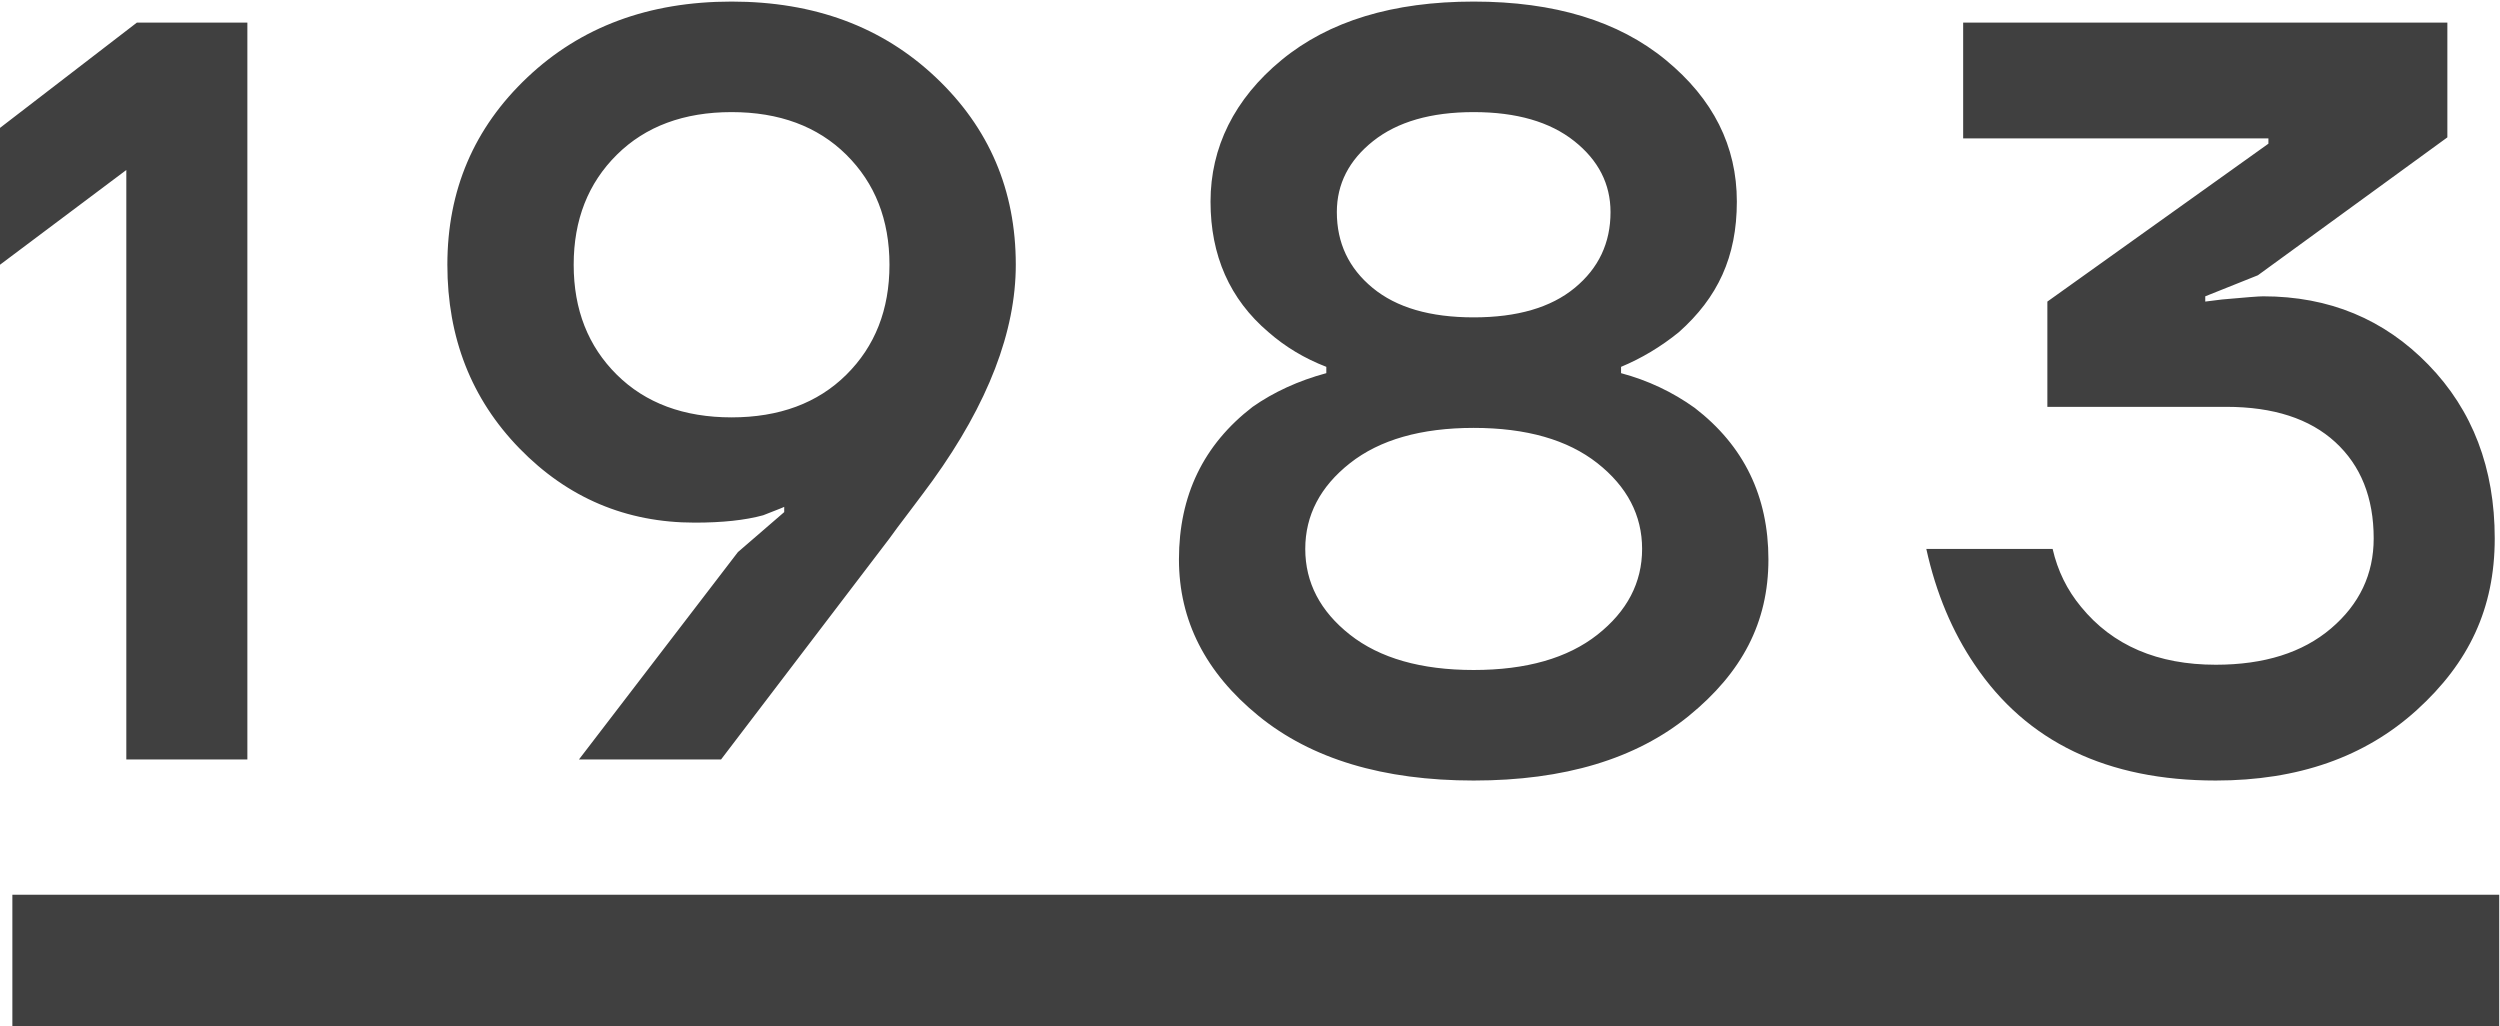
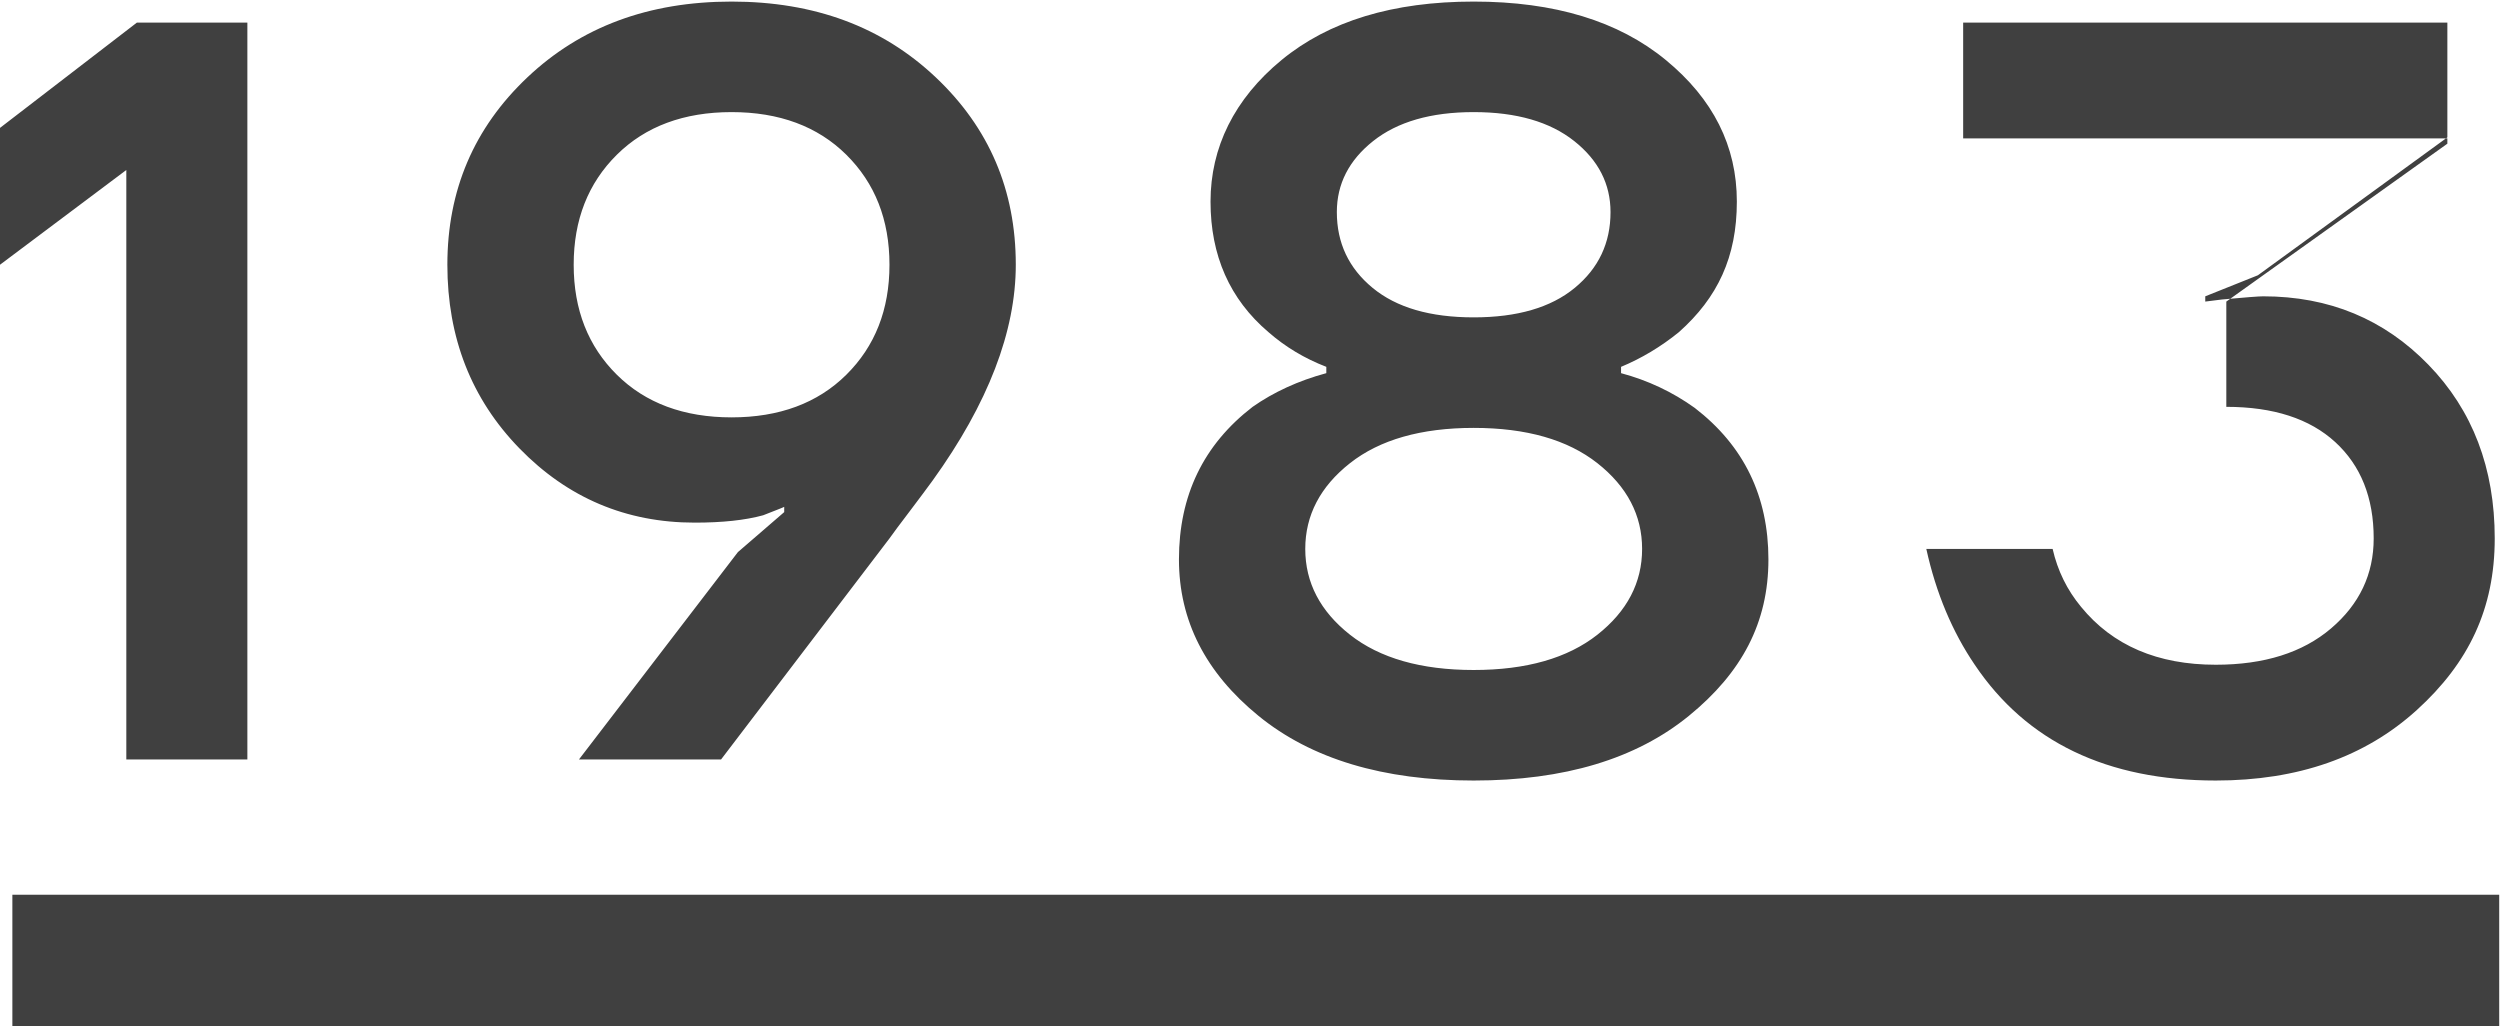
<svg xmlns="http://www.w3.org/2000/svg" viewBox="0 0 95 39" width="95" height="39">
-   <path fill="#404040" d="M.47 34h94.5v5H.47zM0 10.06v-5.2l5.2-4h4.2v28H4.8V6.46L0 10.06ZM17 10.06c0-2.83 1.01-5.2 3.04-7.12S24.65.06 27.8.06s5.73.96 7.76 2.88 3.04 4.29 3.04 7.12c0 2.53-1.05 5.27-3.16 8.2-.21.29-.51.69-.88 1.18s-.63.83-.76 1.02l-6.4 8.4H22l6.04-7.88 1.76-1.52v-.2c-.05.03-.32.13-.8.32-.69.19-1.56.28-2.6.28-2.61 0-4.83-.94-6.66-2.82S17 12.83 17 10.06Zm6.44-4.18c-1.09 1.08-1.64 2.47-1.64 4.18s.55 3.1 1.64 4.18c1.09 1.08 2.55 1.62 4.36 1.62s3.27-.54 4.36-1.62c1.09-1.08 1.64-2.47 1.64-4.18s-.55-3.1-1.64-4.18c-1.09-1.08-2.55-1.62-4.36-1.62s-3.27.54-4.36 1.62ZM44.8 21.26c0-2.43.93-4.36 2.8-5.8.8-.56 1.73-.99 2.8-1.28v-.24c-.83-.32-1.56-.76-2.2-1.32-1.47-1.25-2.2-2.91-2.2-4.96s.9-3.9 2.7-5.38C50.5.8 52.93.06 56 .06s5.5.74 7.3 2.22C65.1 3.76 66 5.55 66 7.66s-.73 3.65-2.2 4.96c-.69.56-1.43 1-2.2 1.32v.24c1.01.27 1.95.71 2.8 1.32 1.87 1.44 2.8 3.36 2.8 5.76s-1.01 4.3-3.02 5.94c-2.01 1.64-4.74 2.46-8.18 2.46s-6.17-.82-8.18-2.46c-2.01-1.64-3.02-3.62-3.02-5.94Zm6.5-3.66c-1.13.89-1.7 1.98-1.7 3.26s.57 2.37 1.7 3.26c1.13.89 2.7 1.34 4.7 1.34s3.57-.45 4.7-1.34c1.13-.89 1.7-1.98 1.7-3.26s-.57-2.37-1.7-3.26c-1.13-.89-2.7-1.34-4.7-1.34s-3.57.45-4.7 1.34Zm-.5-9.54c0 1.17.45 2.13 1.36 2.88.91.75 2.19 1.12 3.84 1.12s2.93-.37 3.84-1.12c.91-.75 1.36-1.71 1.36-2.88 0-1.07-.46-1.97-1.38-2.7-.92-.73-2.19-1.1-3.82-1.1s-2.9.37-3.82 1.1c-.92.73-1.38 1.63-1.38 2.7ZM73.2 20.86H78c.19.83.55 1.56 1.08 2.2 1.2 1.47 2.91 2.2 5.12 2.2 1.84 0 3.3-.46 4.38-1.38s1.62-2.06 1.62-3.42c0-1.55-.49-2.77-1.46-3.66-.97-.89-2.35-1.34-4.14-1.34h-6.8v-4l8.4-6v-.2H74.6V.86H93v4.36l-7.2 5.24-2 .8v.2l.64-.08c.88-.08 1.4-.12 1.56-.12 2.51 0 4.6.87 6.28 2.6 1.68 1.73 2.52 3.93 2.52 6.6s-.99 4.73-2.96 6.52c-1.97 1.79-4.52 2.68-7.64 2.68-4.13 0-7.19-1.47-9.16-4.4-.85-1.25-1.47-2.72-1.84-4.4Z" />
+   <path fill="#404040" d="M.47 34h94.5v5H.47zM0 10.06v-5.2l5.2-4h4.2v28H4.8V6.46L0 10.06ZM17 10.06c0-2.83 1.01-5.2 3.04-7.12S24.65.06 27.8.06s5.73.96 7.76 2.88 3.04 4.29 3.04 7.12c0 2.53-1.05 5.27-3.16 8.2-.21.29-.51.69-.88 1.18s-.63.83-.76 1.02l-6.4 8.4H22l6.04-7.88 1.76-1.52v-.2c-.05.03-.32.13-.8.32-.69.19-1.56.28-2.6.28-2.61 0-4.83-.94-6.66-2.82S17 12.83 17 10.06Zm6.44-4.18c-1.09 1.08-1.64 2.47-1.64 4.18s.55 3.1 1.64 4.18c1.09 1.08 2.55 1.62 4.36 1.62s3.27-.54 4.36-1.62c1.09-1.08 1.64-2.47 1.64-4.18s-.55-3.1-1.64-4.18c-1.09-1.08-2.55-1.62-4.36-1.62s-3.27.54-4.36 1.62ZM44.8 21.26c0-2.43.93-4.36 2.8-5.8.8-.56 1.73-.99 2.8-1.28v-.24c-.83-.32-1.56-.76-2.2-1.32-1.47-1.25-2.2-2.91-2.2-4.96s.9-3.9 2.7-5.38C50.5.8 52.93.06 56 .06s5.5.74 7.3 2.22C65.1 3.76 66 5.55 66 7.66s-.73 3.65-2.2 4.96c-.69.56-1.43 1-2.2 1.32v.24c1.01.27 1.95.71 2.8 1.32 1.87 1.44 2.8 3.36 2.8 5.76s-1.01 4.3-3.02 5.94c-2.01 1.64-4.74 2.46-8.18 2.46s-6.17-.82-8.18-2.46c-2.01-1.64-3.02-3.62-3.02-5.94Zm6.5-3.66c-1.13.89-1.7 1.98-1.7 3.26s.57 2.37 1.7 3.26c1.13.89 2.7 1.34 4.7 1.34s3.57-.45 4.7-1.34c1.13-.89 1.7-1.98 1.7-3.26s-.57-2.37-1.7-3.26c-1.13-.89-2.7-1.34-4.7-1.34s-3.57.45-4.7 1.34Zm-.5-9.54c0 1.17.45 2.13 1.36 2.88.91.75 2.19 1.12 3.84 1.12s2.93-.37 3.84-1.12c.91-.75 1.36-1.71 1.36-2.88 0-1.07-.46-1.97-1.38-2.7-.92-.73-2.19-1.1-3.82-1.1s-2.9.37-3.82 1.1c-.92.73-1.38 1.63-1.38 2.7ZM73.2 20.86H78c.19.83.55 1.56 1.08 2.2 1.2 1.47 2.91 2.2 5.12 2.2 1.84 0 3.3-.46 4.38-1.38s1.62-2.06 1.62-3.42c0-1.55-.49-2.77-1.46-3.66-.97-.89-2.35-1.34-4.14-1.34v-4l8.4-6v-.2H74.6V.86H93v4.36l-7.2 5.24-2 .8v.2l.64-.08c.88-.08 1.4-.12 1.56-.12 2.51 0 4.6.87 6.28 2.6 1.68 1.73 2.52 3.93 2.52 6.6s-.99 4.73-2.96 6.52c-1.97 1.79-4.52 2.68-7.64 2.68-4.13 0-7.19-1.47-9.16-4.4-.85-1.25-1.47-2.72-1.84-4.4Z" />
</svg>